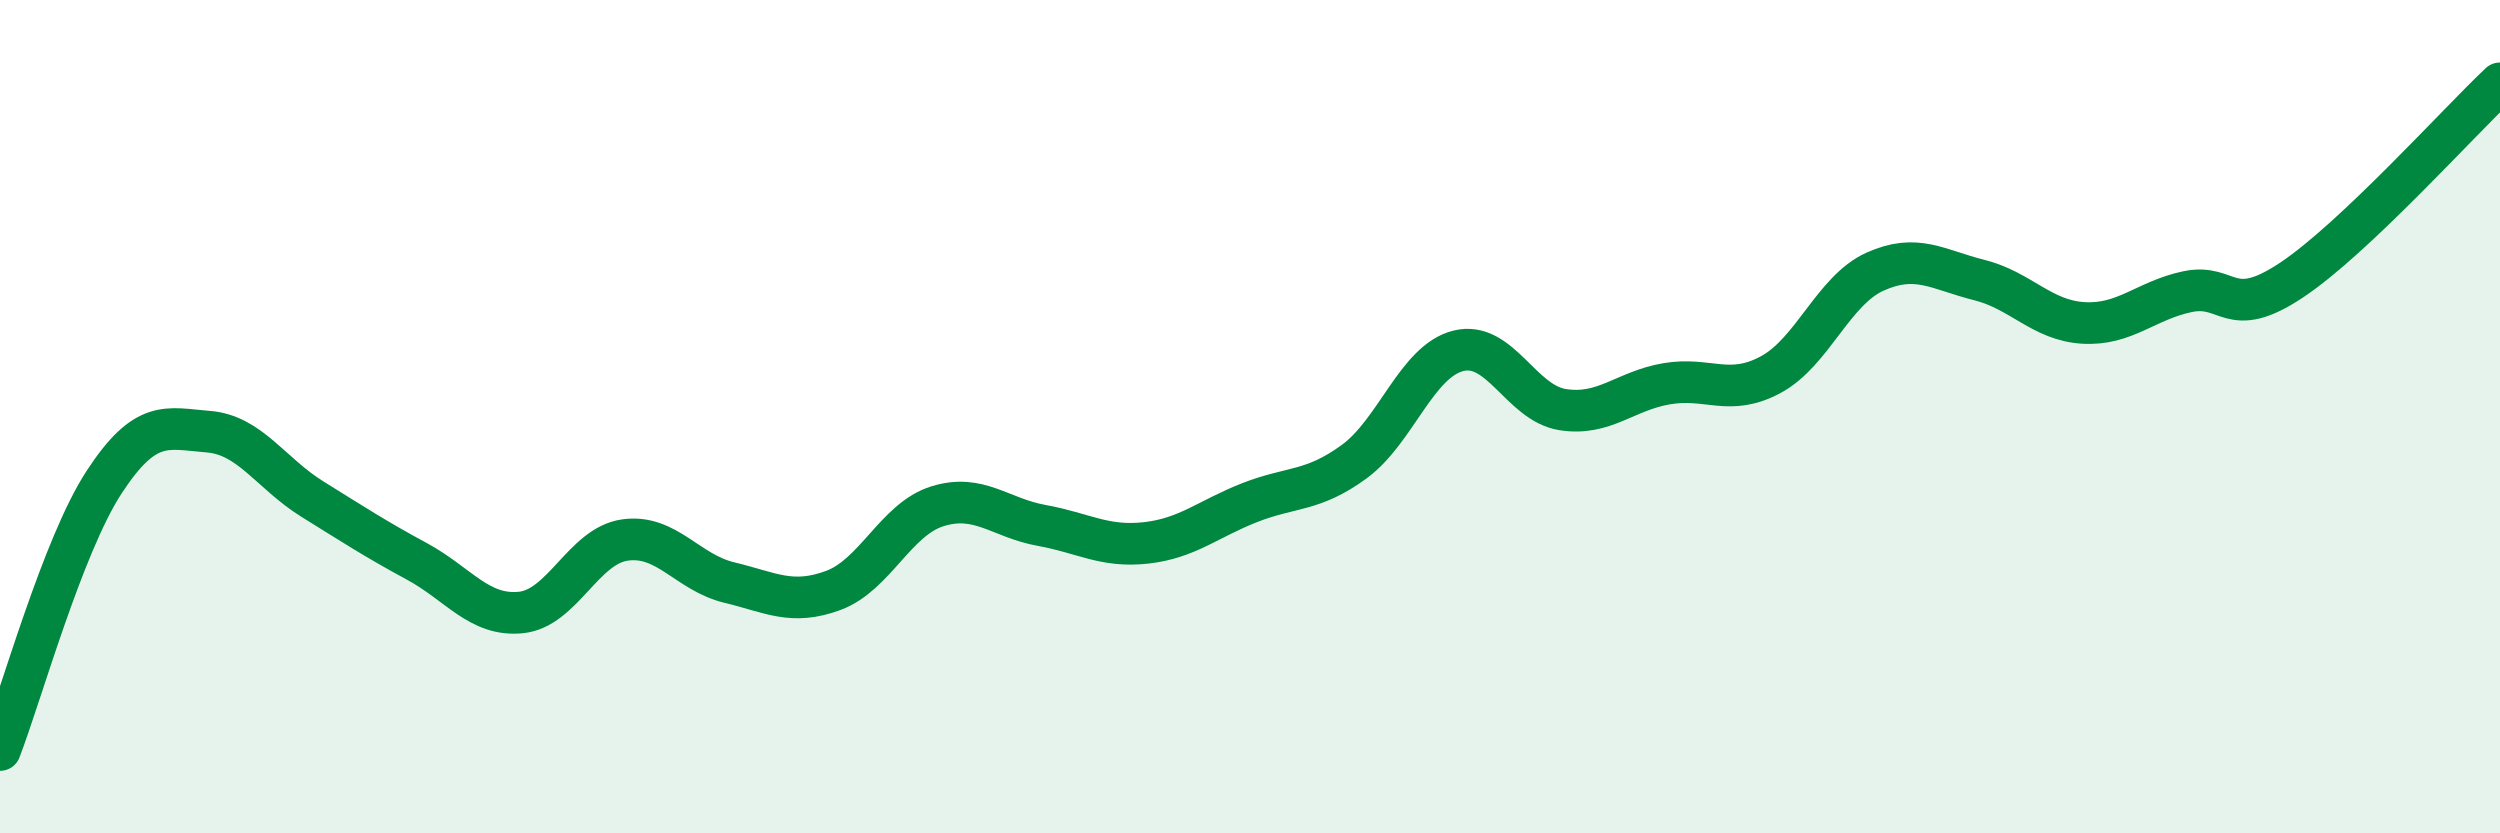
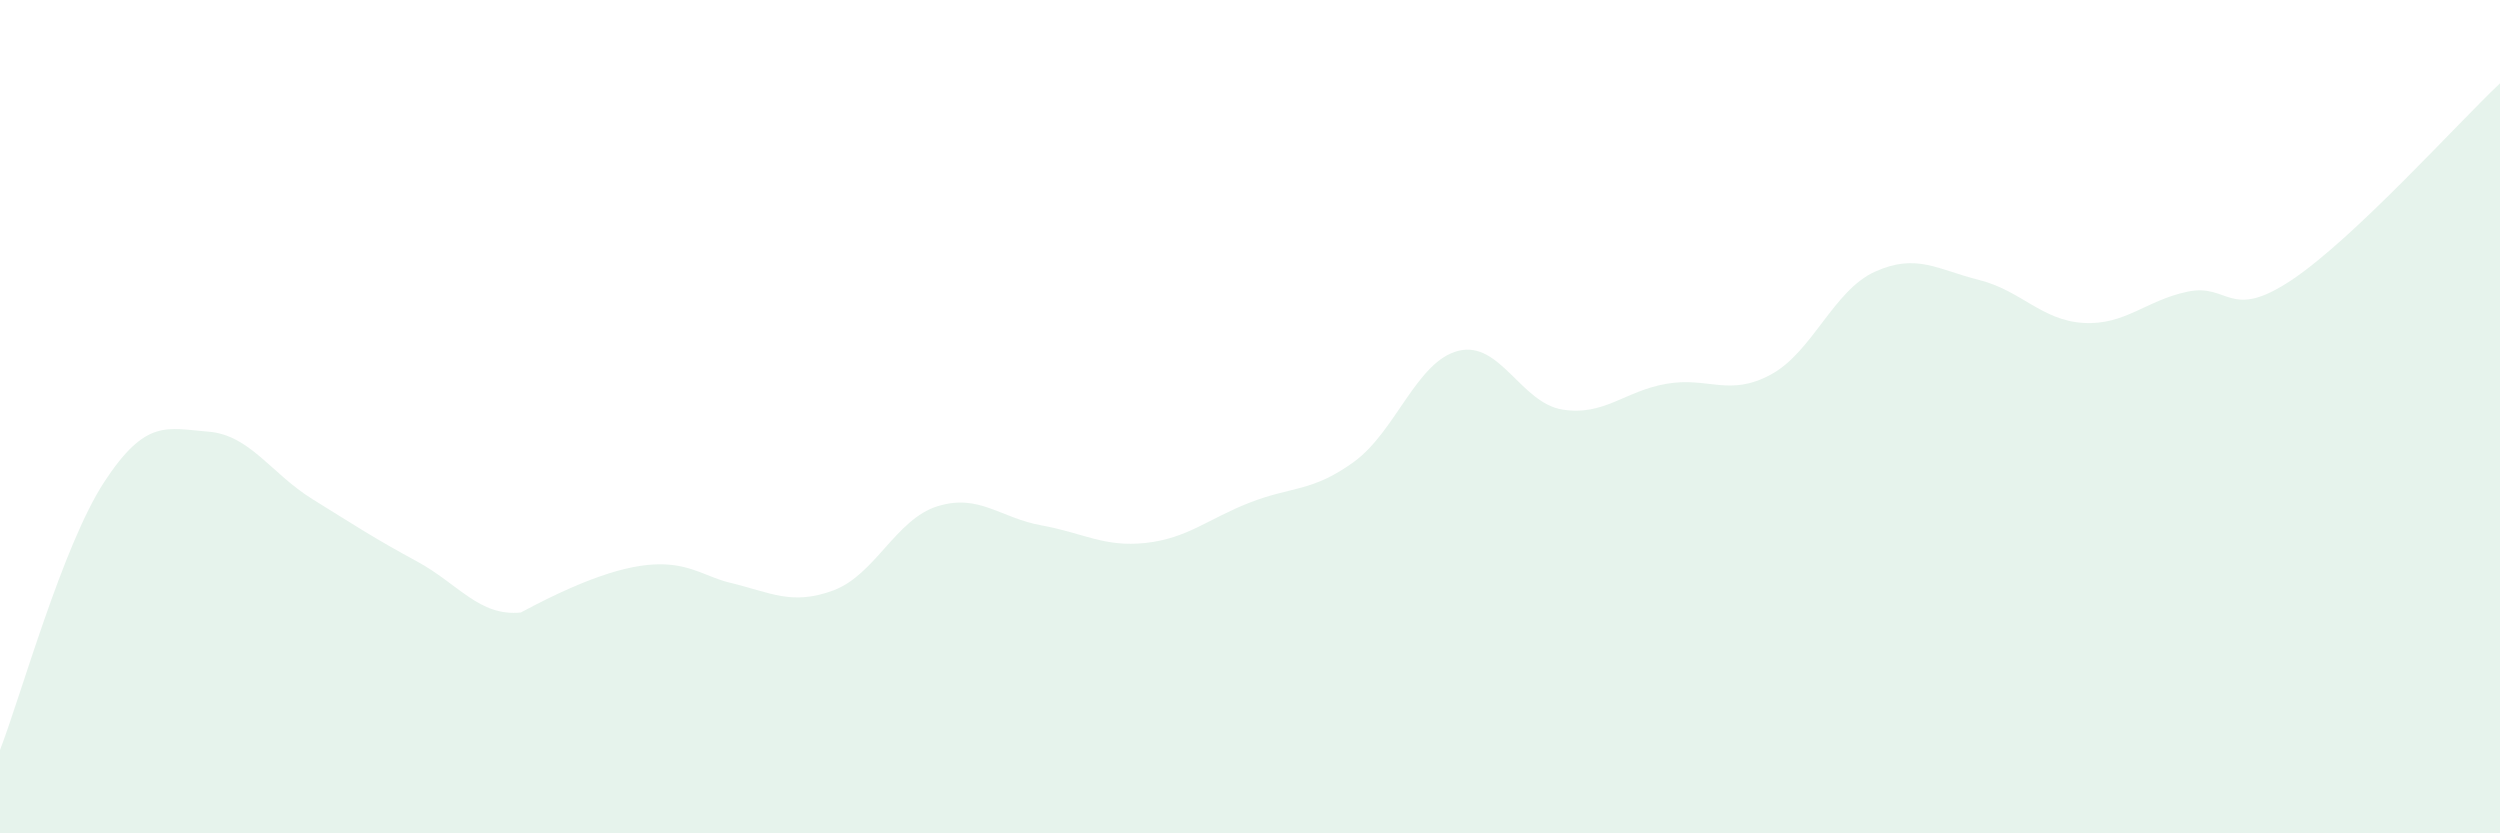
<svg xmlns="http://www.w3.org/2000/svg" width="60" height="20" viewBox="0 0 60 20">
-   <path d="M 0,18 C 0.5,16.71 1.5,13.1 2.5,11.57 C 3.5,10.04 4,10.28 5,10.36 C 6,10.44 6.5,11.36 7.5,11.98 C 8.5,12.6 9,12.93 10,13.47 C 11,14.01 11.5,14.8 12.5,14.7 C 13.5,14.6 14,13.1 15,12.96 C 16,12.82 16.5,13.74 17.5,13.98 C 18.5,14.22 19,14.54 20,14.17 C 21,13.8 21.5,12.46 22.5,12.15 C 23.5,11.84 24,12.43 25,12.61 C 26,12.79 26.5,13.14 27.5,13.03 C 28.5,12.92 29,12.45 30,12.06 C 31,11.67 31.5,11.81 32.5,11.08 C 33.5,10.35 34,8.67 35,8.42 C 36,8.17 36.5,9.67 37.5,9.83 C 38.5,9.99 39,9.38 40,9.21 C 41,9.04 41.5,9.53 42.5,8.99 C 43.5,8.45 44,6.97 45,6.52 C 46,6.07 46.5,6.47 47.5,6.72 C 48.5,6.97 49,7.69 50,7.75 C 51,7.81 51.5,7.21 52.5,7 C 53.5,6.79 53.5,7.72 55,6.72 C 56.5,5.72 59,2.94 60,2L60 20L0 20Z" fill="#008740" opacity="0.1" stroke-linecap="round" stroke-linejoin="round" />
-   <path d="M 0,18 C 0.5,16.71 1.5,13.1 2.5,11.57 C 3.5,10.04 4,10.28 5,10.36 C 6,10.44 6.5,11.36 7.5,11.98 C 8.5,12.6 9,12.93 10,13.47 C 11,14.01 11.5,14.8 12.5,14.7 C 13.5,14.6 14,13.1 15,12.96 C 16,12.82 16.5,13.74 17.5,13.98 C 18.5,14.22 19,14.54 20,14.17 C 21,13.8 21.5,12.46 22.5,12.15 C 23.5,11.84 24,12.43 25,12.61 C 26,12.79 26.5,13.14 27.5,13.03 C 28.5,12.92 29,12.45 30,12.06 C 31,11.67 31.5,11.81 32.5,11.08 C 33.5,10.35 34,8.67 35,8.42 C 36,8.17 36.5,9.67 37.5,9.83 C 38.5,9.99 39,9.38 40,9.21 C 41,9.04 41.5,9.53 42.5,8.99 C 43.5,8.45 44,6.97 45,6.52 C 46,6.07 46.5,6.47 47.5,6.72 C 48.5,6.97 49,7.69 50,7.75 C 51,7.81 51.5,7.21 52.5,7 C 53.5,6.79 53.5,7.72 55,6.72 C 56.5,5.72 59,2.94 60,2" stroke="#008740" stroke-width="1" fill="none" stroke-linecap="round" stroke-linejoin="round" />
+   <path d="M 0,18 C 0.5,16.71 1.5,13.1 2.5,11.57 C 3.5,10.04 4,10.28 5,10.36 C 6,10.44 6.5,11.36 7.5,11.98 C 8.5,12.6 9,12.93 10,13.47 C 11,14.01 11.5,14.8 12.5,14.7 C 16,12.82 16.5,13.74 17.5,13.98 C 18.5,14.22 19,14.54 20,14.17 C 21,13.8 21.5,12.46 22.5,12.15 C 23.5,11.84 24,12.43 25,12.61 C 26,12.79 26.5,13.14 27.5,13.03 C 28.5,12.92 29,12.45 30,12.06 C 31,11.67 31.5,11.81 32.5,11.08 C 33.5,10.35 34,8.67 35,8.42 C 36,8.17 36.5,9.67 37.5,9.83 C 38.5,9.99 39,9.38 40,9.21 C 41,9.04 41.5,9.53 42.5,8.99 C 43.5,8.45 44,6.97 45,6.52 C 46,6.07 46.5,6.47 47.5,6.72 C 48.5,6.97 49,7.69 50,7.75 C 51,7.81 51.5,7.21 52.5,7 C 53.5,6.79 53.5,7.72 55,6.72 C 56.5,5.72 59,2.94 60,2L60 20L0 20Z" fill="#008740" opacity="0.1" stroke-linecap="round" stroke-linejoin="round" />
</svg>